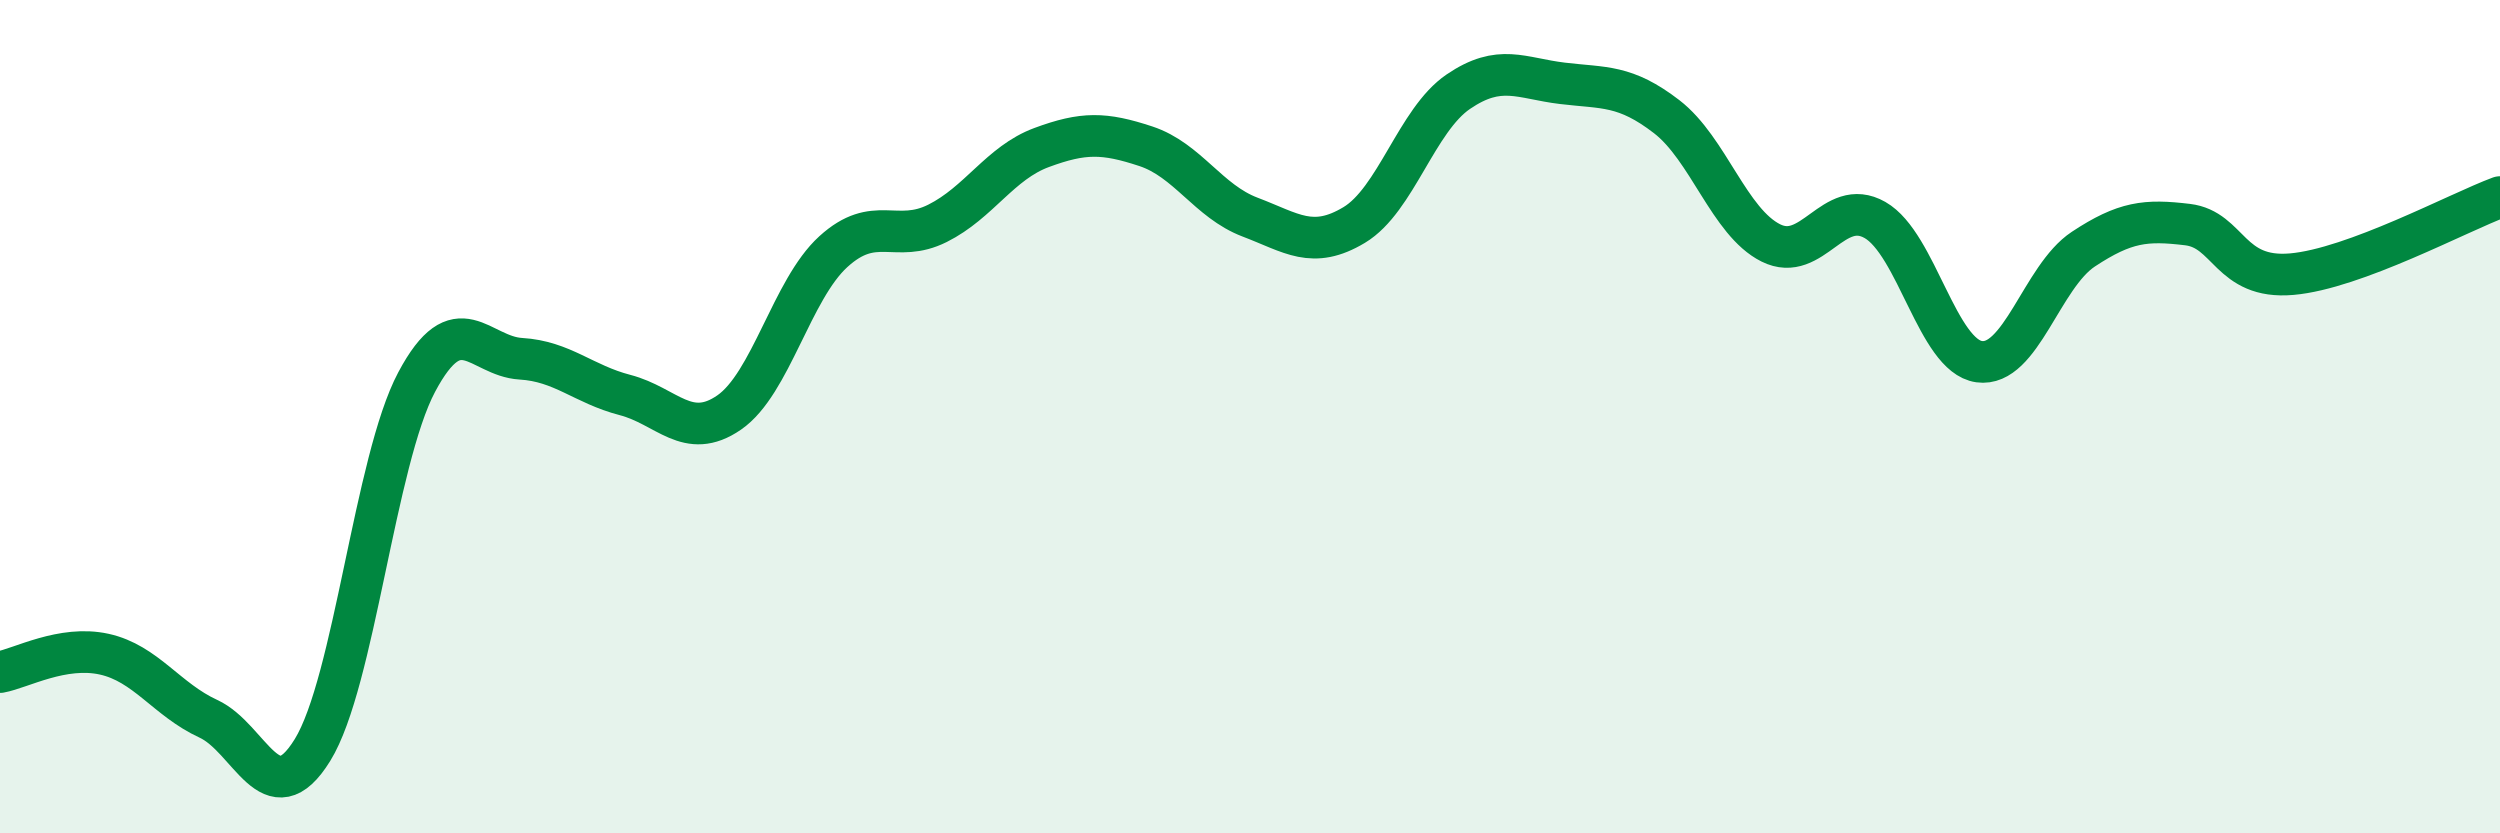
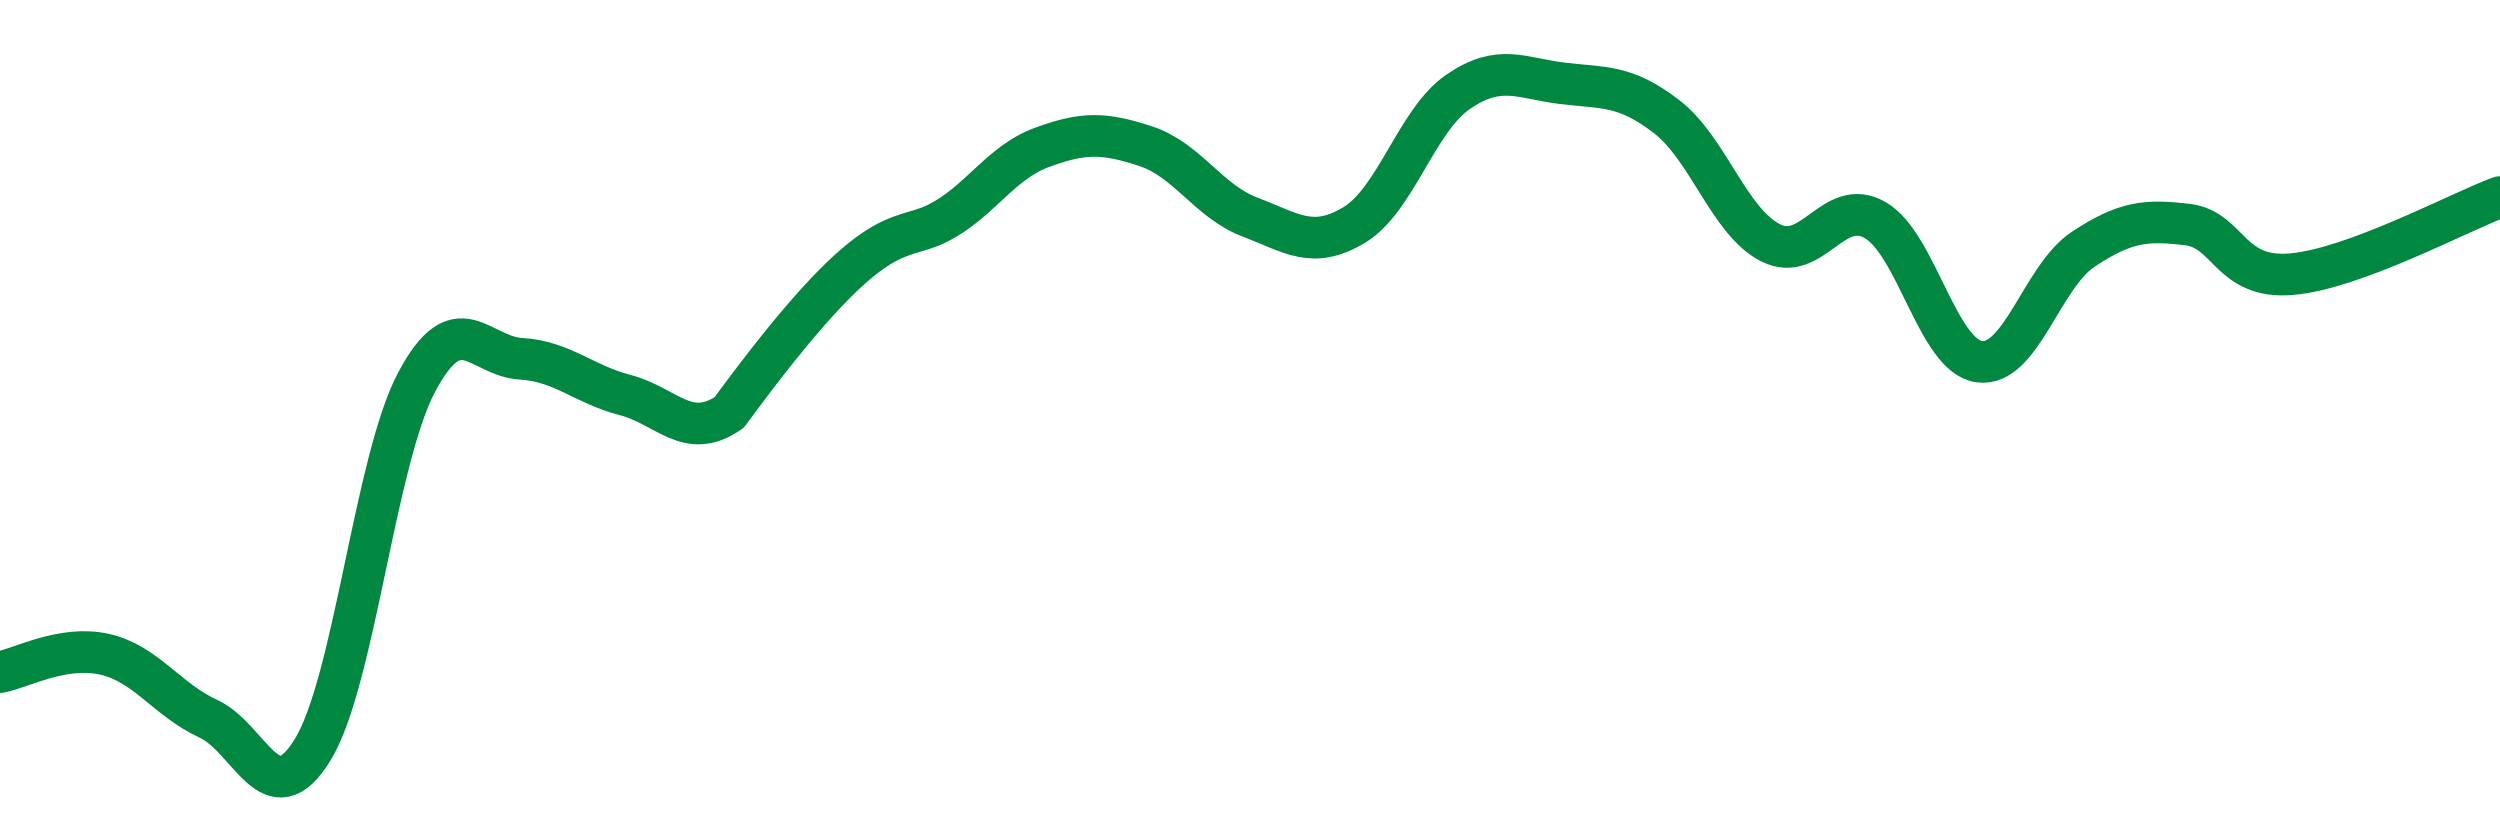
<svg xmlns="http://www.w3.org/2000/svg" width="60" height="20" viewBox="0 0 60 20">
-   <path d="M 0,16.13 C 0.5,16.04 1.5,15.48 2.5,15.7 C 3.5,15.92 4,16.79 5,17.25 C 6,17.71 6.5,19.62 7.5,18 C 8.5,16.38 9,11.05 10,9.17 C 11,7.29 11.5,8.55 12.5,8.61 C 13.5,8.67 14,9.22 15,9.48 C 16,9.74 16.5,10.59 17.5,9.9 C 18.5,9.21 19,6.95 20,6.04 C 21,5.13 21.5,5.86 22.5,5.36 C 23.5,4.86 24,3.91 25,3.54 C 26,3.17 26.5,3.18 27.5,3.51 C 28.5,3.84 29,4.83 30,5.21 C 31,5.59 31.5,6 32.5,5.4 C 33.5,4.8 34,2.88 35,2.2 C 36,1.52 36.5,1.88 37.5,2 C 38.5,2.12 39,2.03 40,2.8 C 41,3.57 41.5,5.33 42.5,5.83 C 43.5,6.33 44,4.71 45,5.28 C 46,5.85 46.5,8.54 47.5,8.68 C 48.5,8.82 49,6.64 50,5.98 C 51,5.32 51.5,5.27 52.5,5.39 C 53.5,5.51 53.5,6.71 55,6.58 C 56.5,6.45 59,5.1 60,4.73L60 20L0 20Z" fill="#008740" opacity="0.1" stroke-linecap="round" stroke-linejoin="round" />
-   <path d="M 0,16.13 C 0.5,16.04 1.5,15.48 2.5,15.7 C 3.5,15.92 4,16.79 5,17.25 C 6,17.71 6.5,19.62 7.5,18 C 8.5,16.38 9,11.05 10,9.17 C 11,7.29 11.5,8.55 12.5,8.61 C 13.5,8.67 14,9.22 15,9.48 C 16,9.74 16.5,10.59 17.5,9.9 C 18.5,9.21 19,6.95 20,6.04 C 21,5.13 21.5,5.86 22.5,5.36 C 23.5,4.86 24,3.91 25,3.54 C 26,3.17 26.5,3.18 27.5,3.51 C 28.5,3.84 29,4.83 30,5.21 C 31,5.59 31.5,6 32.5,5.4 C 33.5,4.8 34,2.88 35,2.2 C 36,1.52 36.5,1.88 37.5,2 C 38.5,2.12 39,2.03 40,2.8 C 41,3.57 41.5,5.33 42.5,5.83 C 43.5,6.33 44,4.71 45,5.28 C 46,5.85 46.5,8.54 47.5,8.68 C 48.5,8.82 49,6.64 50,5.98 C 51,5.32 51.5,5.27 52.5,5.39 C 53.5,5.51 53.5,6.71 55,6.58 C 56.5,6.45 59,5.1 60,4.73" stroke="#008740" stroke-width="1" fill="none" stroke-linecap="round" stroke-linejoin="round" />
+   <path d="M 0,16.13 C 0.5,16.04 1.5,15.48 2.5,15.7 C 3.5,15.92 4,16.79 5,17.25 C 6,17.71 6.5,19.62 7.5,18 C 8.5,16.38 9,11.05 10,9.17 C 11,7.29 11.5,8.55 12.5,8.61 C 13.5,8.67 14,9.22 15,9.48 C 16,9.74 16.5,10.59 17.5,9.9 C 21,5.13 21.5,5.86 22.5,5.36 C 23.5,4.86 24,3.91 25,3.54 C 26,3.17 26.5,3.18 27.5,3.51 C 28.5,3.84 29,4.83 30,5.21 C 31,5.59 31.5,6 32.5,5.4 C 33.5,4.8 34,2.88 35,2.2 C 36,1.52 36.5,1.88 37.5,2 C 38.5,2.12 39,2.03 40,2.8 C 41,3.57 41.5,5.33 42.5,5.83 C 43.5,6.33 44,4.71 45,5.28 C 46,5.85 46.5,8.54 47.5,8.68 C 48.5,8.82 49,6.64 50,5.98 C 51,5.32 51.5,5.27 52.5,5.39 C 53.5,5.51 53.5,6.71 55,6.58 C 56.5,6.45 59,5.1 60,4.73" stroke="#008740" stroke-width="1" fill="none" stroke-linecap="round" stroke-linejoin="round" />
</svg>